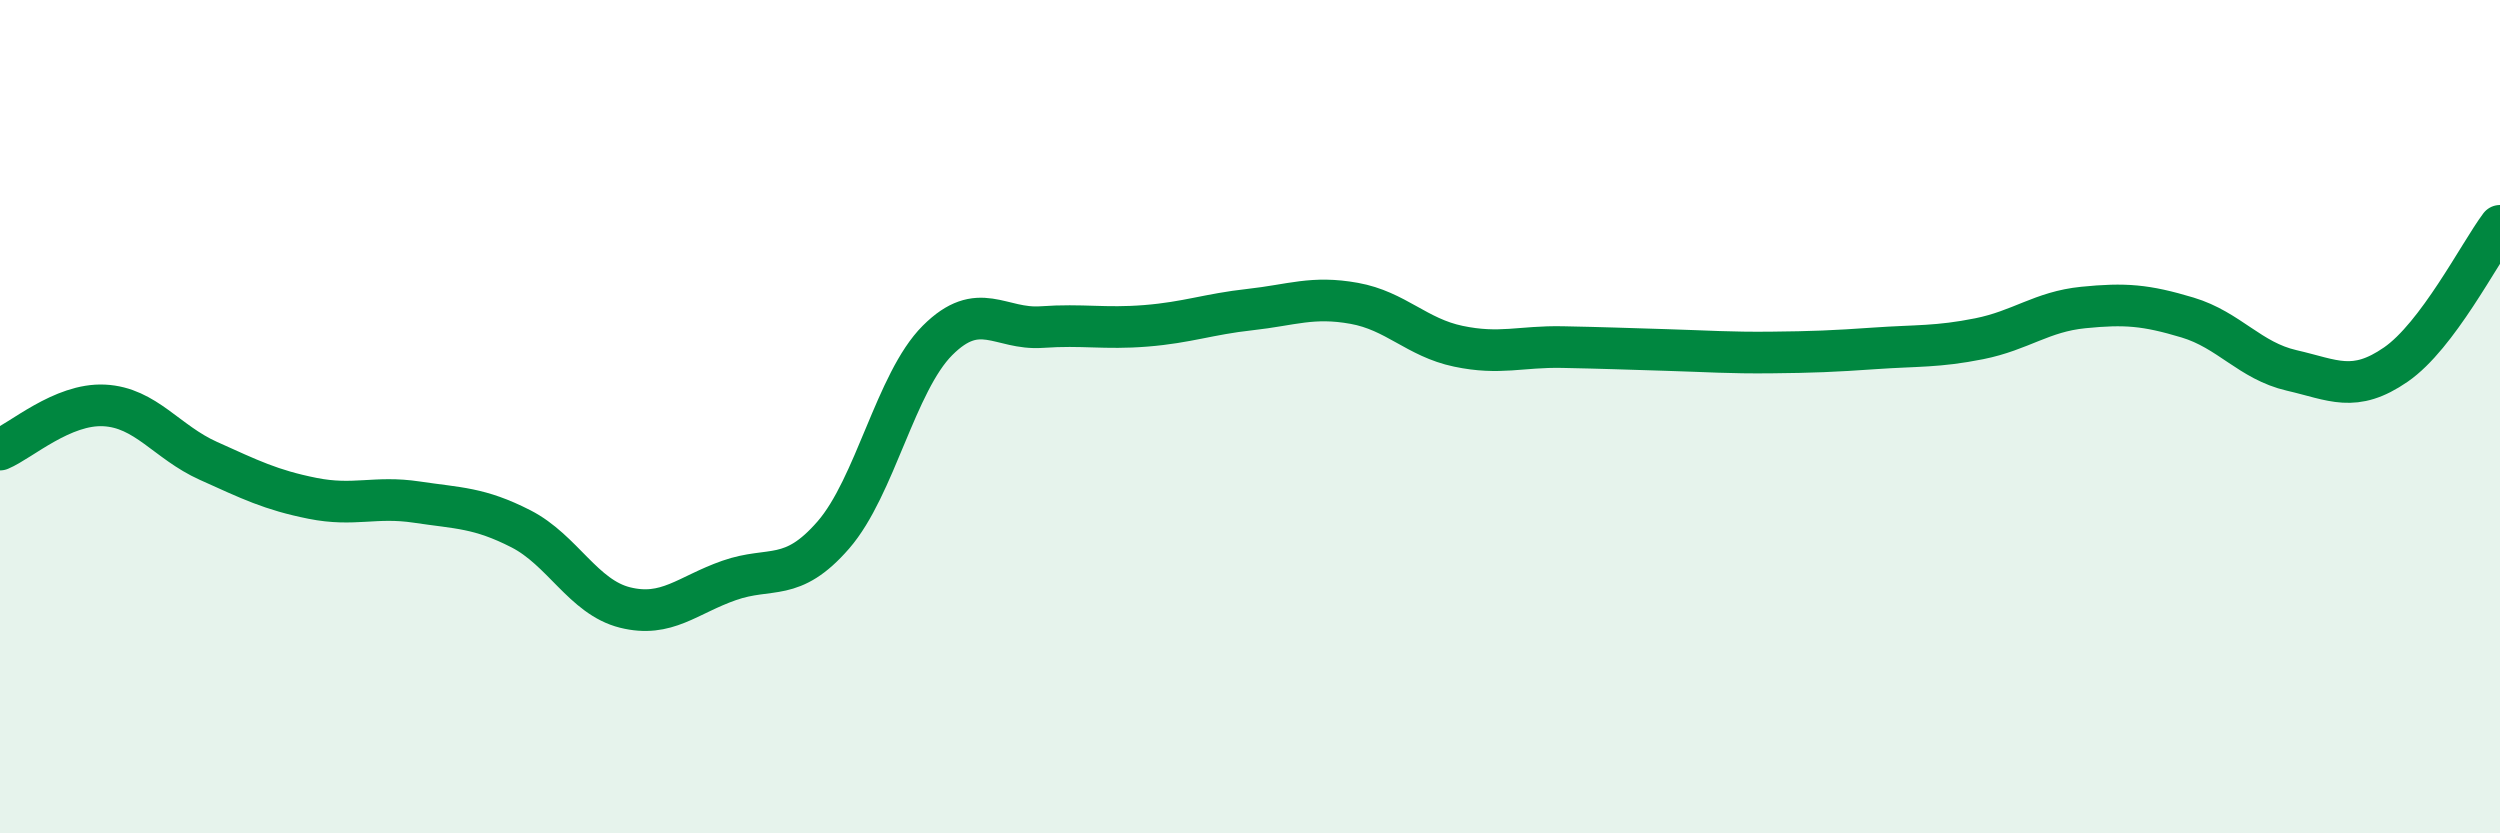
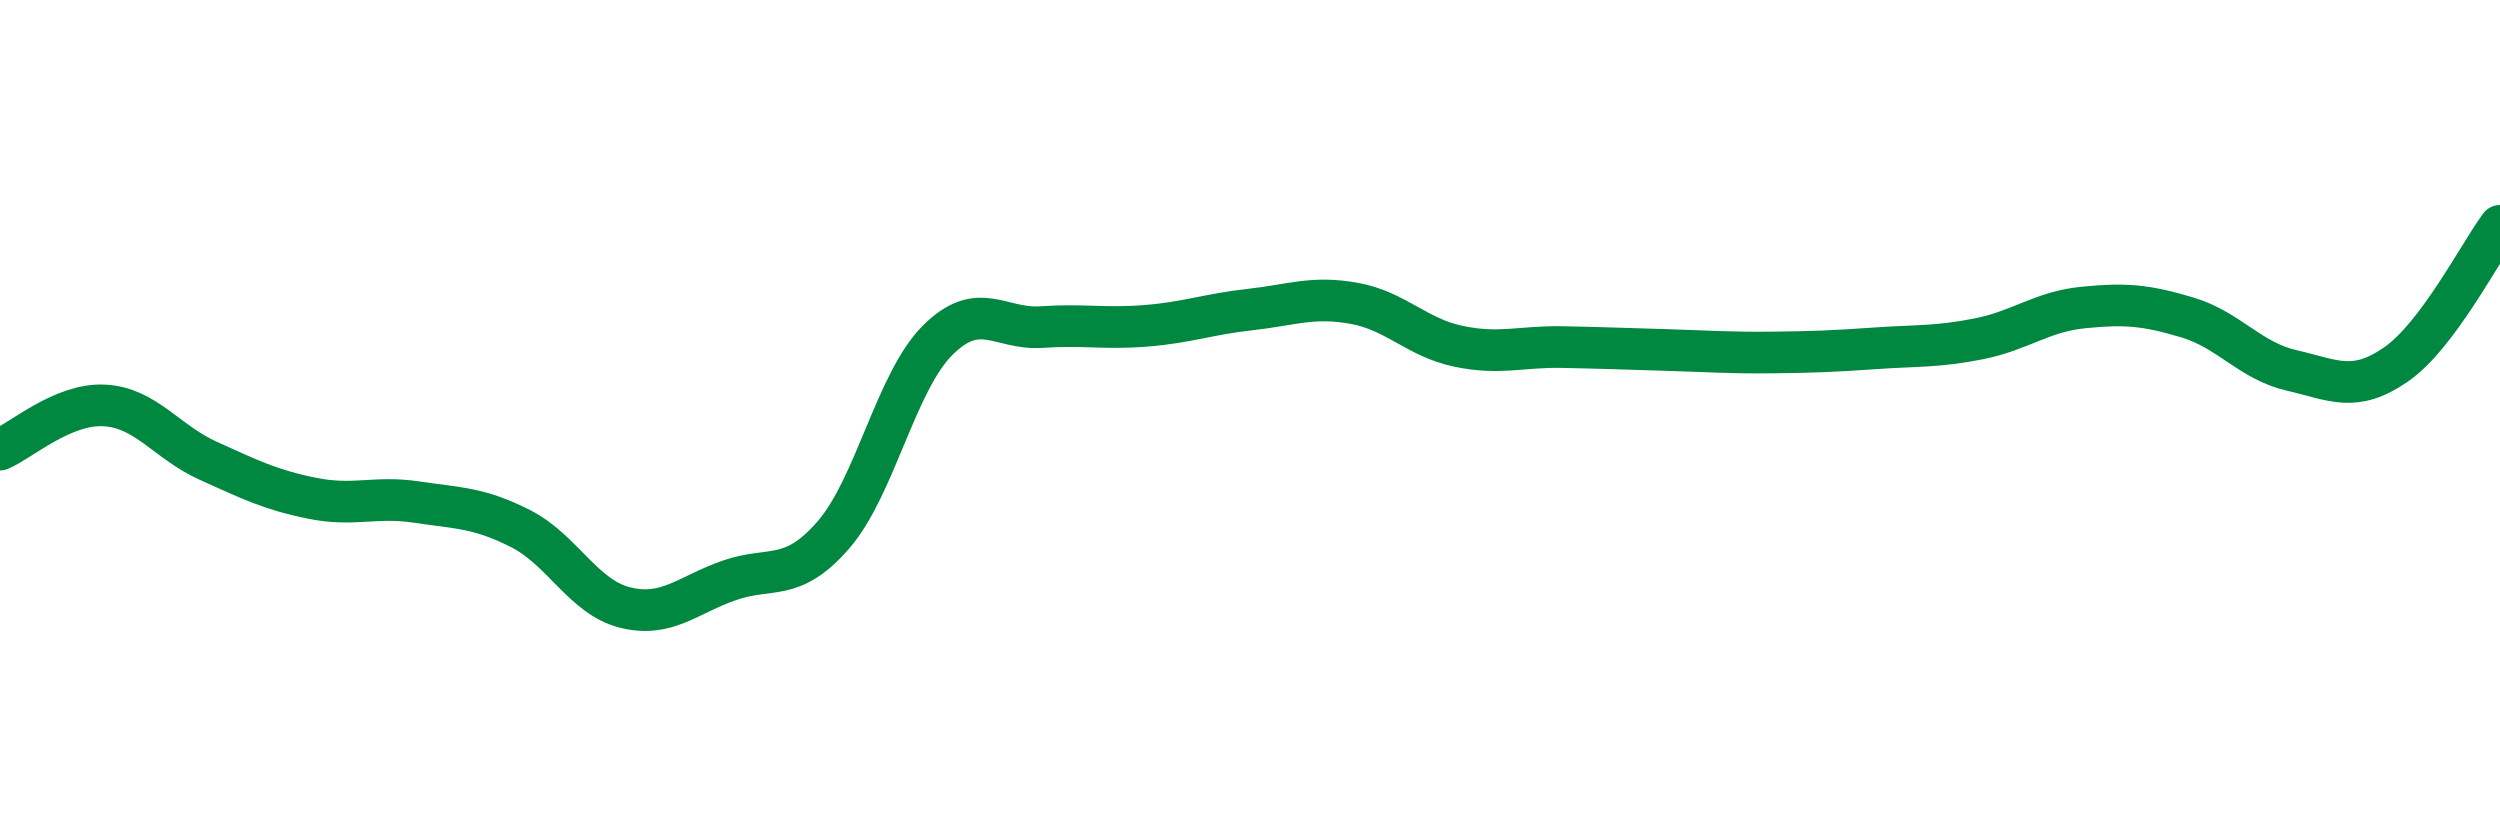
<svg xmlns="http://www.w3.org/2000/svg" width="60" height="20" viewBox="0 0 60 20">
-   <path d="M 0,10.79 C 0.5,10.58 1.5,9.68 2.5,9.73 C 3.5,9.78 4,10.61 5,11.06 C 6,11.51 6.5,11.76 7.5,11.96 C 8.5,12.16 9,11.9 10,12.05 C 11,12.2 11.5,12.18 12.5,12.69 C 13.5,13.2 14,14.33 15,14.58 C 16,14.83 16.5,14.28 17.5,13.93 C 18.5,13.58 19,13.99 20,12.84 C 21,11.69 21.5,9.17 22.5,8.17 C 23.5,7.17 24,7.92 25,7.85 C 26,7.78 26.5,7.9 27.5,7.82 C 28.5,7.74 29,7.54 30,7.43 C 31,7.32 31.5,7.1 32.5,7.28 C 33.5,7.46 34,8.1 35,8.31 C 36,8.52 36.5,8.31 37.5,8.33 C 38.5,8.35 39,8.37 40,8.4 C 41,8.43 41.5,8.47 42.5,8.46 C 43.5,8.45 44,8.43 45,8.36 C 46,8.29 46.5,8.33 47.5,8.13 C 48.5,7.93 49,7.48 50,7.38 C 51,7.28 51.5,7.32 52.5,7.62 C 53.5,7.92 54,8.66 55,8.89 C 56,9.12 56.5,9.44 57.5,8.75 C 58.5,8.06 59.5,6.09 60,5.42L60 20L0 20Z" fill="#008740" opacity="0.1" stroke-linecap="round" stroke-linejoin="round" />
  <path d="M 0,10.79 C 0.5,10.58 1.5,9.68 2.5,9.73 C 3.5,9.78 4,10.61 5,11.06 C 6,11.51 6.5,11.76 7.5,11.96 C 8.5,12.16 9,11.9 10,12.05 C 11,12.2 11.5,12.18 12.5,12.69 C 13.5,13.2 14,14.33 15,14.58 C 16,14.83 16.5,14.28 17.5,13.93 C 18.5,13.58 19,13.99 20,12.84 C 21,11.69 21.5,9.17 22.5,8.17 C 23.5,7.17 24,7.92 25,7.85 C 26,7.78 26.5,7.9 27.5,7.82 C 28.5,7.74 29,7.54 30,7.43 C 31,7.32 31.5,7.1 32.5,7.28 C 33.5,7.46 34,8.1 35,8.31 C 36,8.52 36.5,8.31 37.5,8.33 C 38.5,8.35 39,8.37 40,8.4 C 41,8.43 41.5,8.47 42.5,8.46 C 43.5,8.45 44,8.43 45,8.36 C 46,8.29 46.5,8.33 47.5,8.13 C 48.5,7.93 49,7.48 50,7.38 C 51,7.28 51.5,7.32 52.5,7.62 C 53.5,7.92 54,8.66 55,8.89 C 56,9.12 56.5,9.44 57.5,8.75 C 58.5,8.06 59.5,6.09 60,5.42" stroke="#008740" stroke-width="1" fill="none" stroke-linecap="round" stroke-linejoin="round" />
</svg>